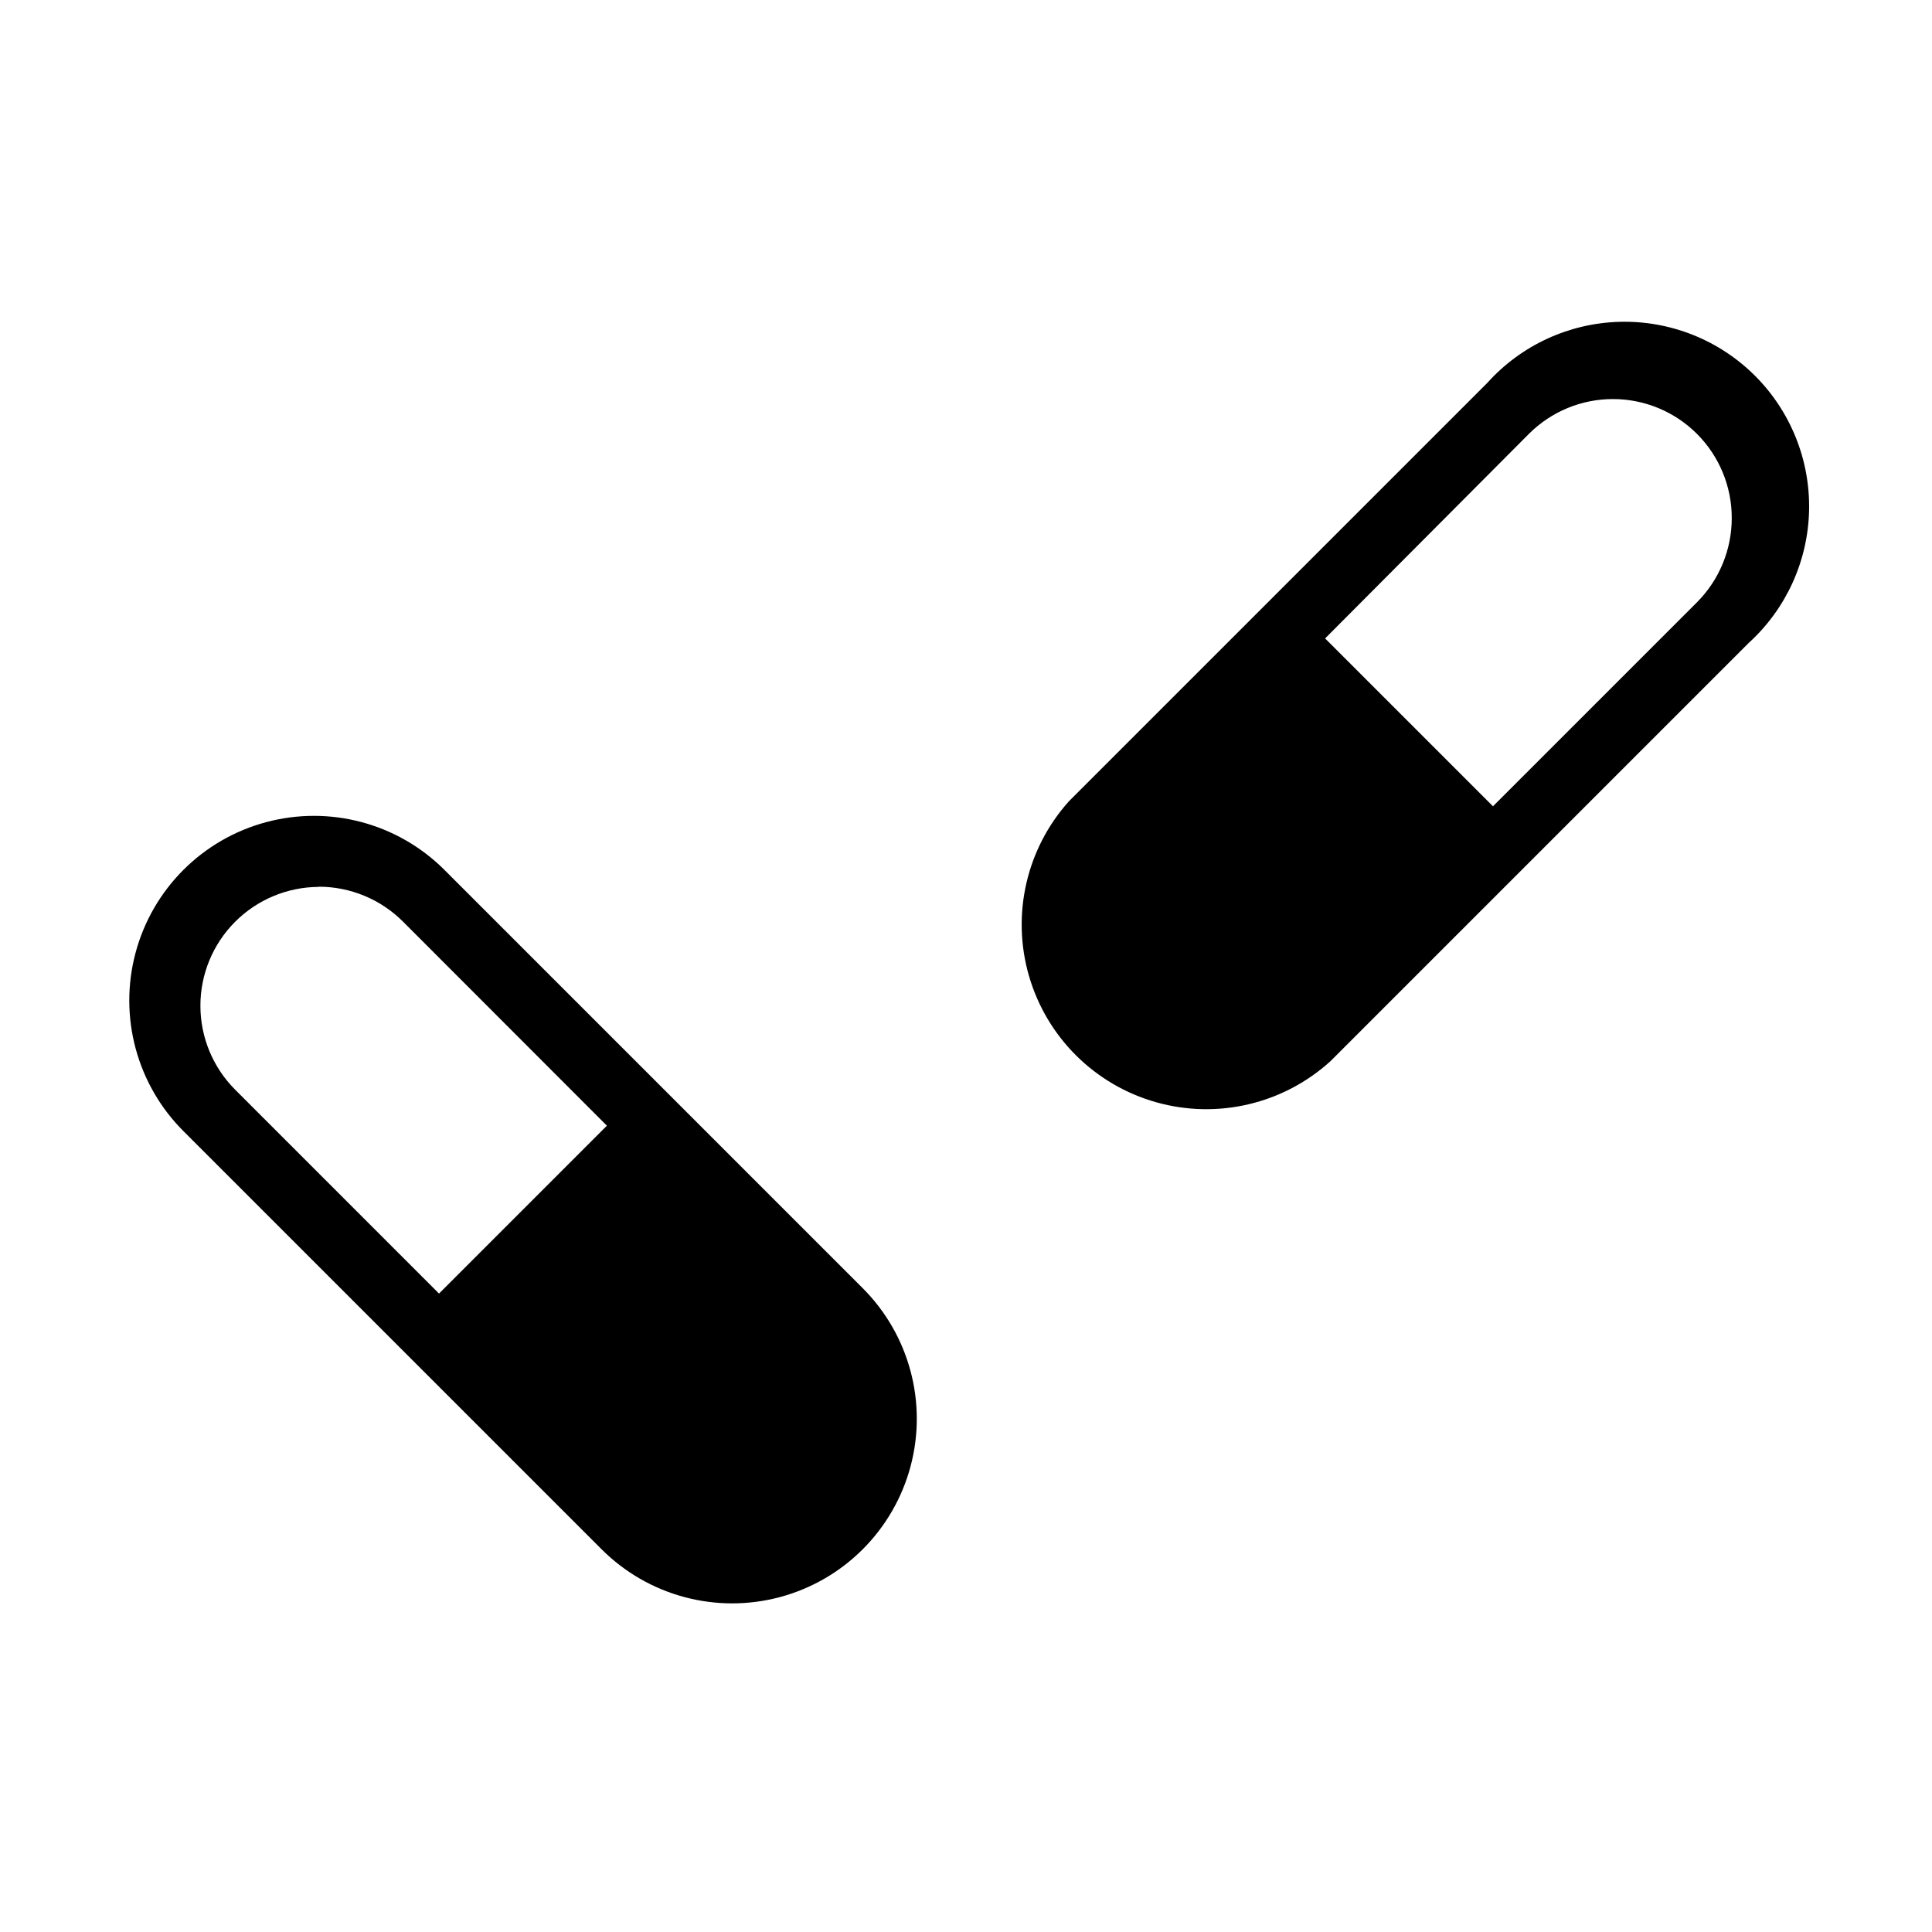
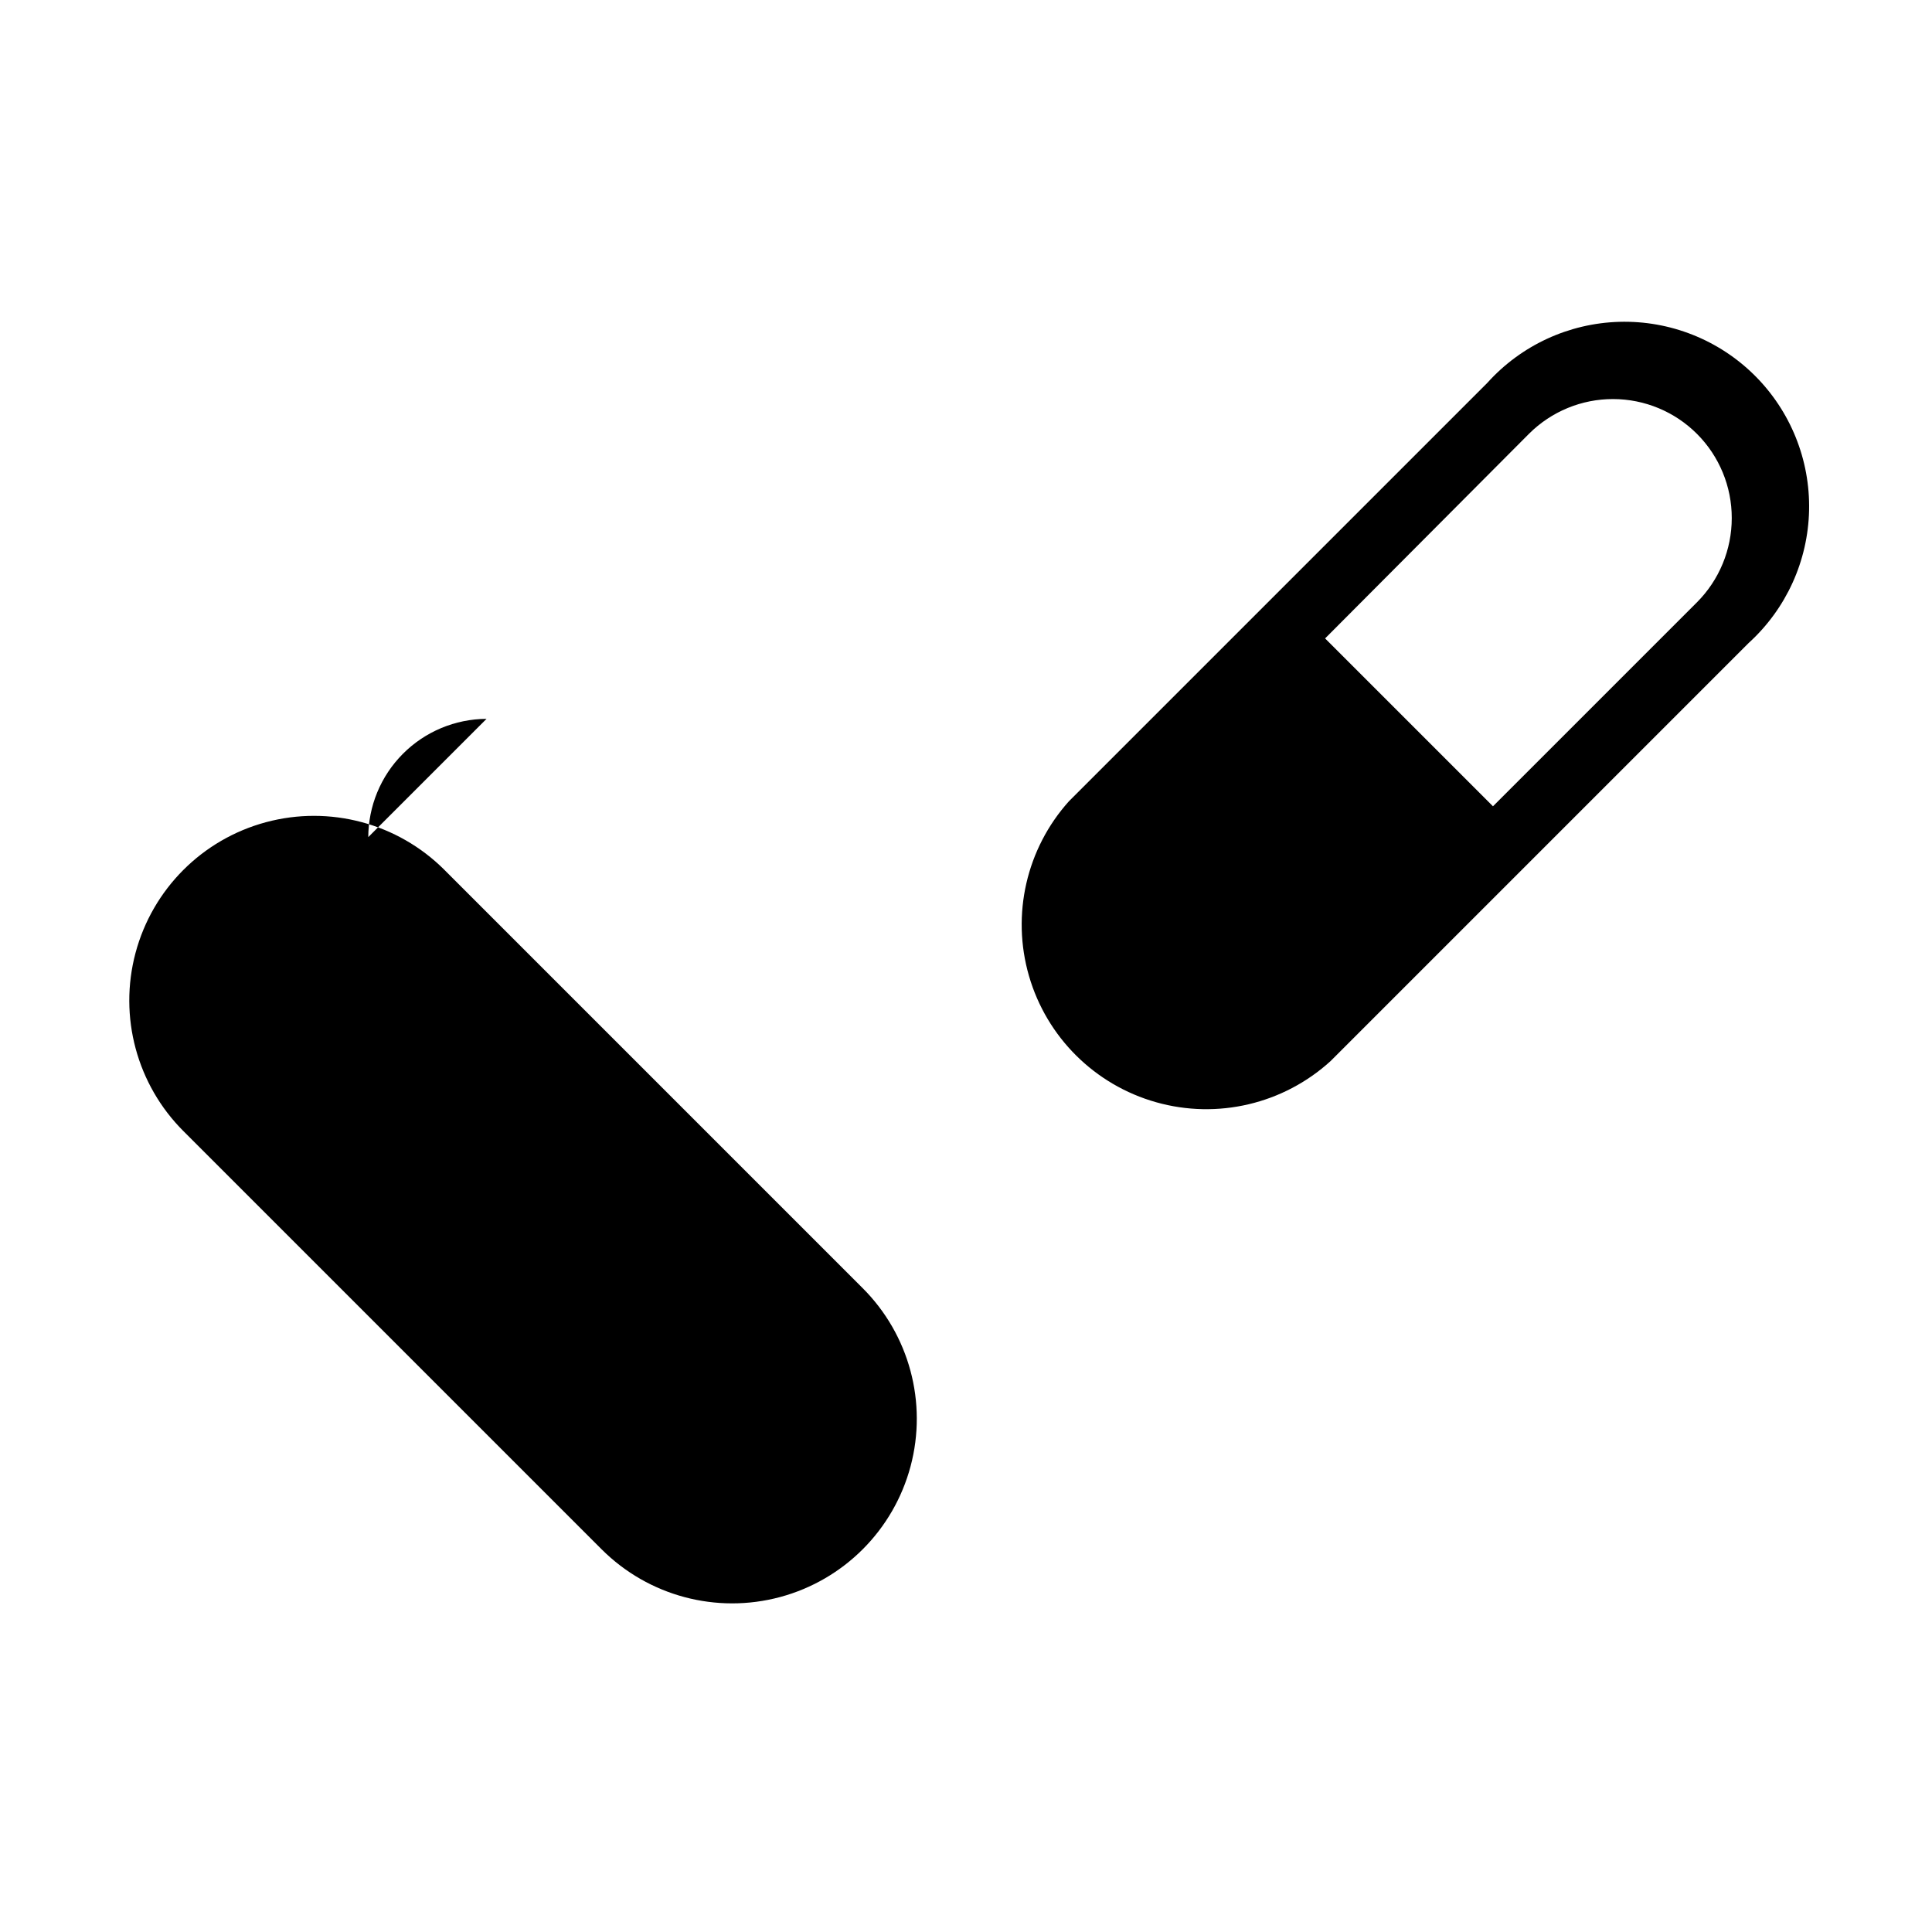
<svg xmlns="http://www.w3.org/2000/svg" fill="#000000" width="800px" height="800px" version="1.1" viewBox="144 144 512 512">
-   <path d="m192.63 443.78 110.84 110.84v-0.004c12.375 12.348 30.395 17.156 47.277 12.613 16.879-4.543 30.055-17.746 34.562-34.637 4.504-16.891-0.344-34.902-12.719-47.25l-110.84-110.84h0.004c-12.375-12.348-30.398-17.152-47.277-12.609-16.883 4.543-30.055 17.746-34.562 34.637-4.504 16.891 0.344 34.902 12.715 47.25zm35.82-64.789 0.004-0.004c8.367-0.004 16.391 3.312 22.316 9.223l54.059 54.109-44.488 44.488-54.055-54.062c-5.875-5.898-9.176-13.887-9.176-22.215-0.004-8.328 3.293-16.316 9.168-22.215 5.875-5.902 13.848-9.238 22.176-9.277zm309.69-133.51-110.84 110.84 0.004-0.008c-11.301 12.566-15.316 30.078-10.617 46.309 4.695 16.234 17.438 28.895 33.703 33.484 16.266 4.594 33.746 0.461 46.238-10.922l110.84-110.84v0.004c9.898-9.023 15.668-21.711 15.957-35.105 0.289-13.391-4.926-26.316-14.43-35.758-9.504-9.441-22.465-14.574-35.855-14.195-13.391 0.375-26.039 6.227-34.996 16.188zm64.789 35.82 0.004-0.004c0.004 8.367-3.312 16.395-9.219 22.32l-54.059 54.059-44.488-44.488 54.059-54.258c5.918-5.894 13.934-9.195 22.281-9.176 8.352 0.016 16.352 3.348 22.246 9.266 5.891 5.914 9.195 13.926 9.18 22.277z" />
+   <path d="m192.63 443.78 110.84 110.84v-0.004c12.375 12.348 30.395 17.156 47.277 12.613 16.879-4.543 30.055-17.746 34.562-34.637 4.504-16.891-0.344-34.902-12.719-47.25l-110.84-110.84h0.004c-12.375-12.348-30.398-17.152-47.277-12.609-16.883 4.543-30.055 17.746-34.562 34.637-4.504 16.891 0.344 34.902 12.715 47.25zm35.82-64.789 0.004-0.004c8.367-0.004 16.391 3.312 22.316 9.223c-5.875-5.898-9.176-13.887-9.176-22.215-0.004-8.328 3.293-16.316 9.168-22.215 5.875-5.902 13.848-9.238 22.176-9.277zm309.69-133.51-110.84 110.84 0.004-0.008c-11.301 12.566-15.316 30.078-10.617 46.309 4.695 16.234 17.438 28.895 33.703 33.484 16.266 4.594 33.746 0.461 46.238-10.922l110.84-110.84v0.004c9.898-9.023 15.668-21.711 15.957-35.105 0.289-13.391-4.926-26.316-14.43-35.758-9.504-9.441-22.465-14.574-35.855-14.195-13.391 0.375-26.039 6.227-34.996 16.188zm64.789 35.82 0.004-0.004c0.004 8.367-3.312 16.395-9.219 22.32l-54.059 54.059-44.488-44.488 54.059-54.258c5.918-5.894 13.934-9.195 22.281-9.176 8.352 0.016 16.352 3.348 22.246 9.266 5.891 5.914 9.195 13.926 9.18 22.277z" />
</svg>